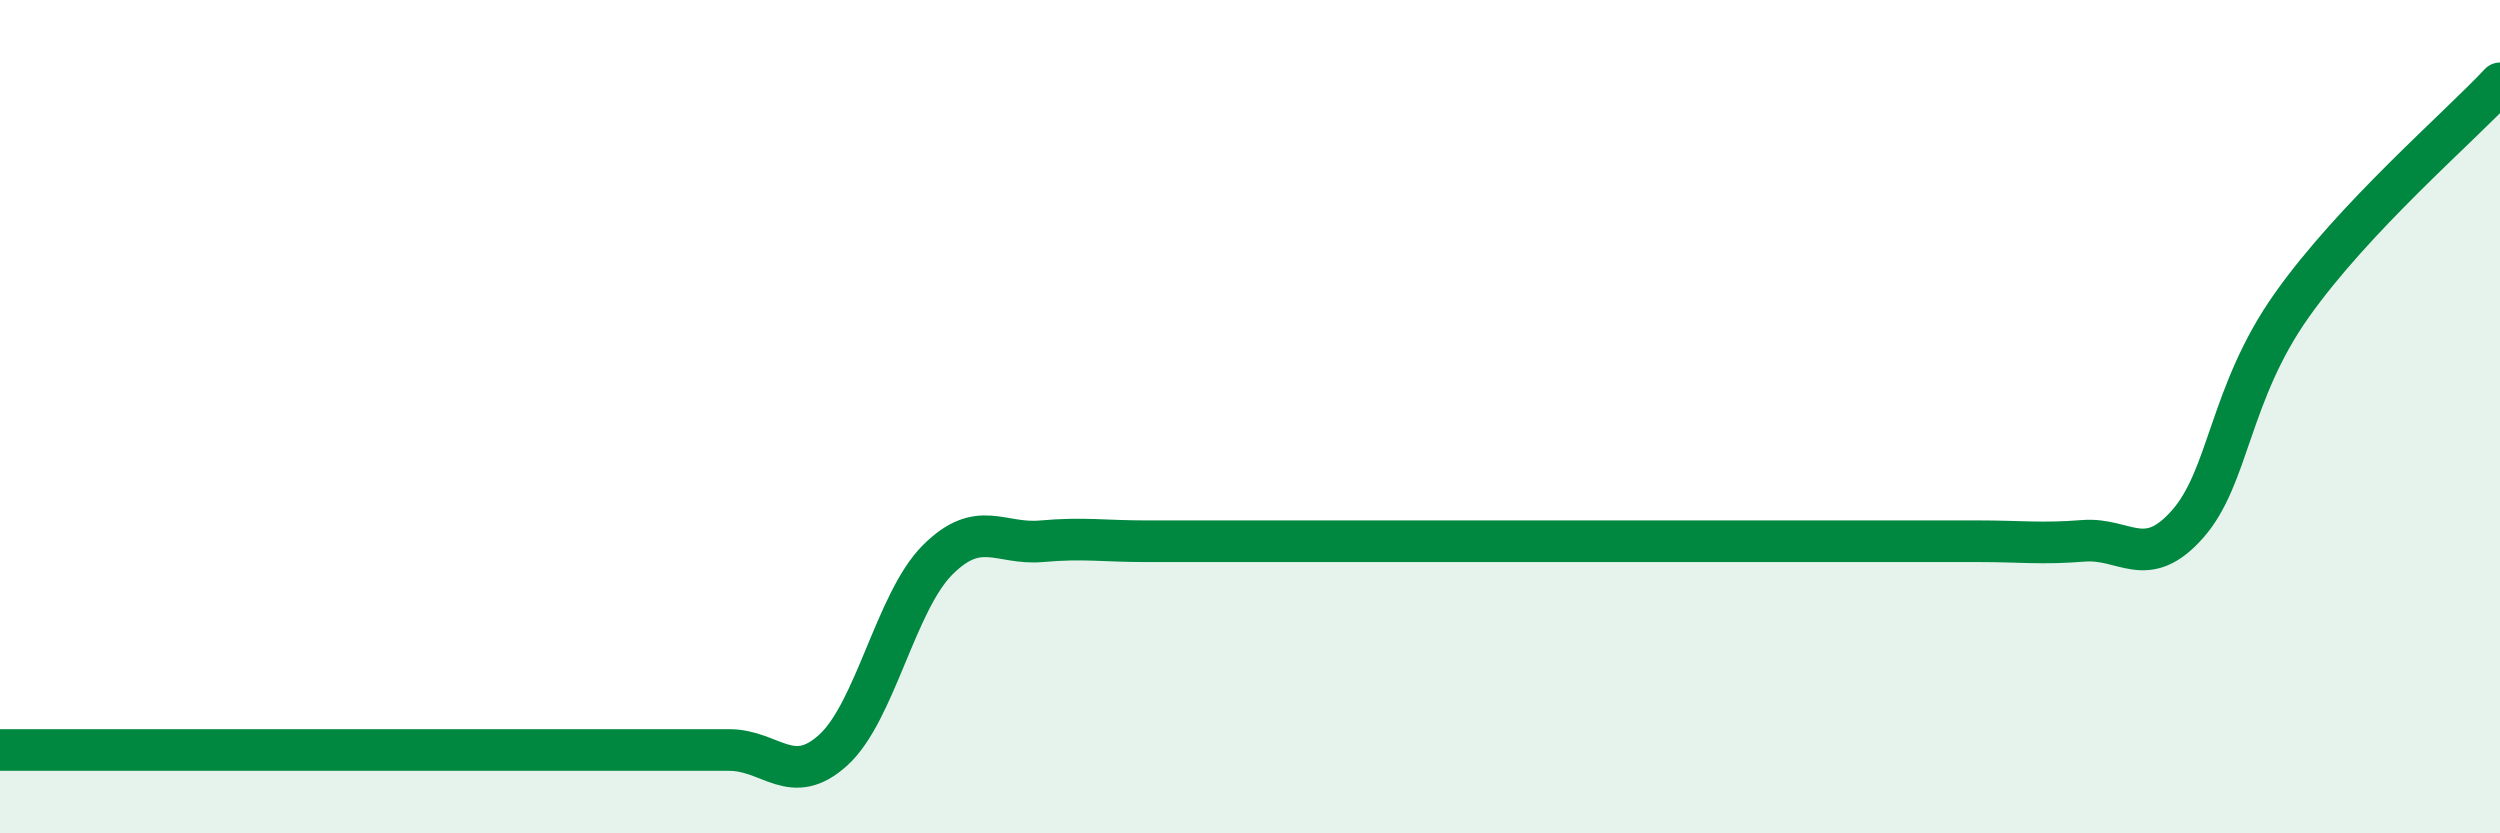
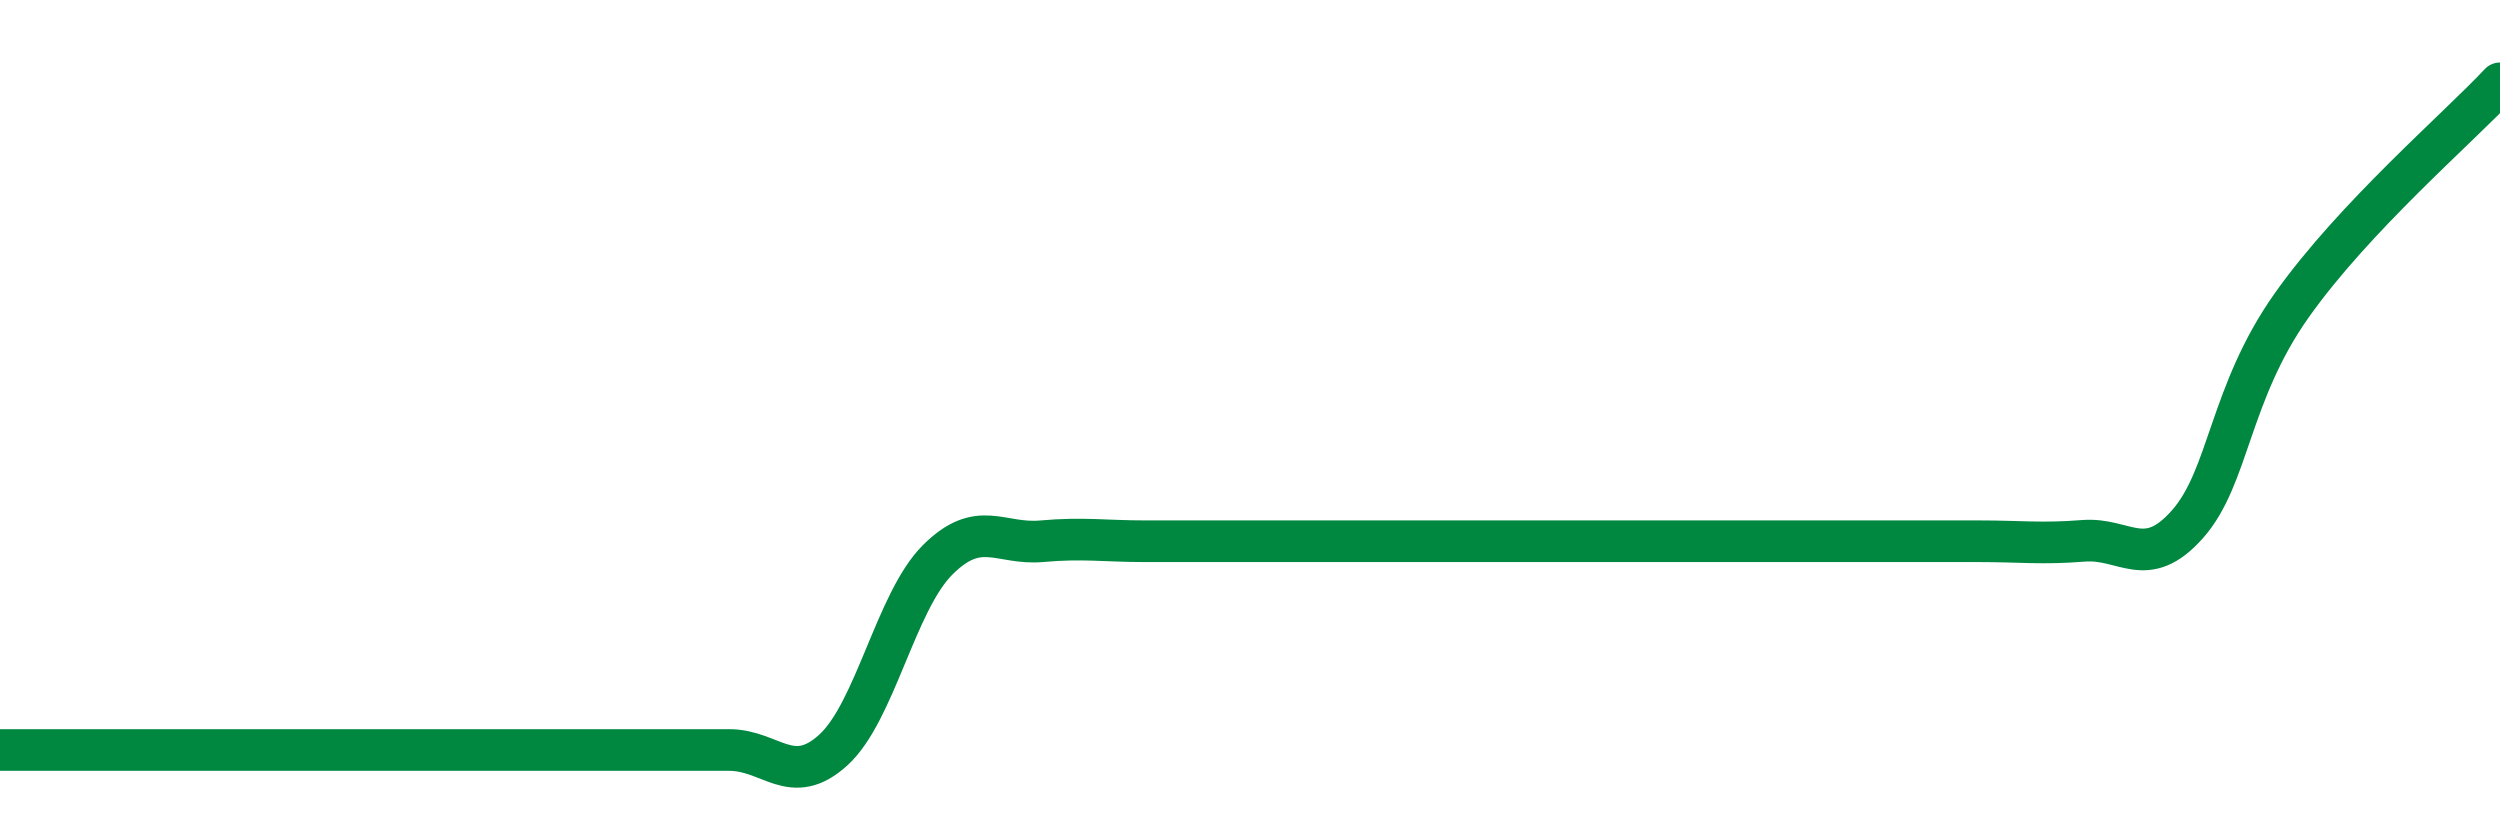
<svg xmlns="http://www.w3.org/2000/svg" width="60" height="20" viewBox="0 0 60 20">
-   <path d="M 0,18 C 0.5,18 1.5,18 2.5,18 C 3.5,18 4,18 5,18 C 6,18 6.5,18 7.5,18 C 8.5,18 9,18 10,18 C 11,18 11.5,18 12.5,18 C 13.5,18 14,18 15,18 C 16,18 16.5,18 17.5,18 C 18.5,18 19,18.91 20,18 C 21,17.09 21.5,14.44 22.5,13.44 C 23.5,12.44 24,13.08 25,12.99 C 26,12.9 26.5,12.99 27.5,12.99 C 28.5,12.99 29,12.99 30,12.99 C 31,12.99 31.5,12.99 32.5,12.99 C 33.5,12.99 34,12.99 35,12.99 C 36,12.99 36.5,12.99 37.5,12.99 C 38.5,12.99 39,12.99 40,12.99 C 41,12.99 41.5,12.99 42.5,12.99 C 43.5,12.99 44,12.99 45,12.99 C 46,12.99 46.5,12.99 47.5,12.99 C 48.5,12.99 49,13.06 50,12.98 C 51,12.9 51.5,13.71 52.5,12.58 C 53.5,11.45 53.5,9.45 55,7.33 C 56.5,5.21 59,3.07 60,2L60 20L0 20Z" fill="#008740" opacity="0.1" stroke-linecap="round" stroke-linejoin="round" />
  <path d="M 0,18 C 0.5,18 1.5,18 2.5,18 C 3.5,18 4,18 5,18 C 6,18 6.5,18 7.5,18 C 8.5,18 9,18 10,18 C 11,18 11.5,18 12.5,18 C 13.5,18 14,18 15,18 C 16,18 16.5,18 17.5,18 C 18.5,18 19,18.91 20,18 C 21,17.09 21.5,14.44 22.5,13.44 C 23.5,12.44 24,13.08 25,12.99 C 26,12.9 26.5,12.99 27.5,12.99 C 28.5,12.99 29,12.99 30,12.99 C 31,12.99 31.5,12.99 32.5,12.99 C 33.5,12.99 34,12.99 35,12.99 C 36,12.99 36.5,12.99 37.5,12.99 C 38.5,12.99 39,12.99 40,12.99 C 41,12.99 41.5,12.99 42.5,12.99 C 43.5,12.99 44,12.99 45,12.99 C 46,12.99 46.5,12.99 47.5,12.99 C 48.5,12.99 49,13.06 50,12.98 C 51,12.9 51.5,13.71 52.5,12.58 C 53.5,11.45 53.5,9.45 55,7.33 C 56.5,5.21 59,3.07 60,2" stroke="#008740" stroke-width="1" fill="none" stroke-linecap="round" stroke-linejoin="round" />
</svg>